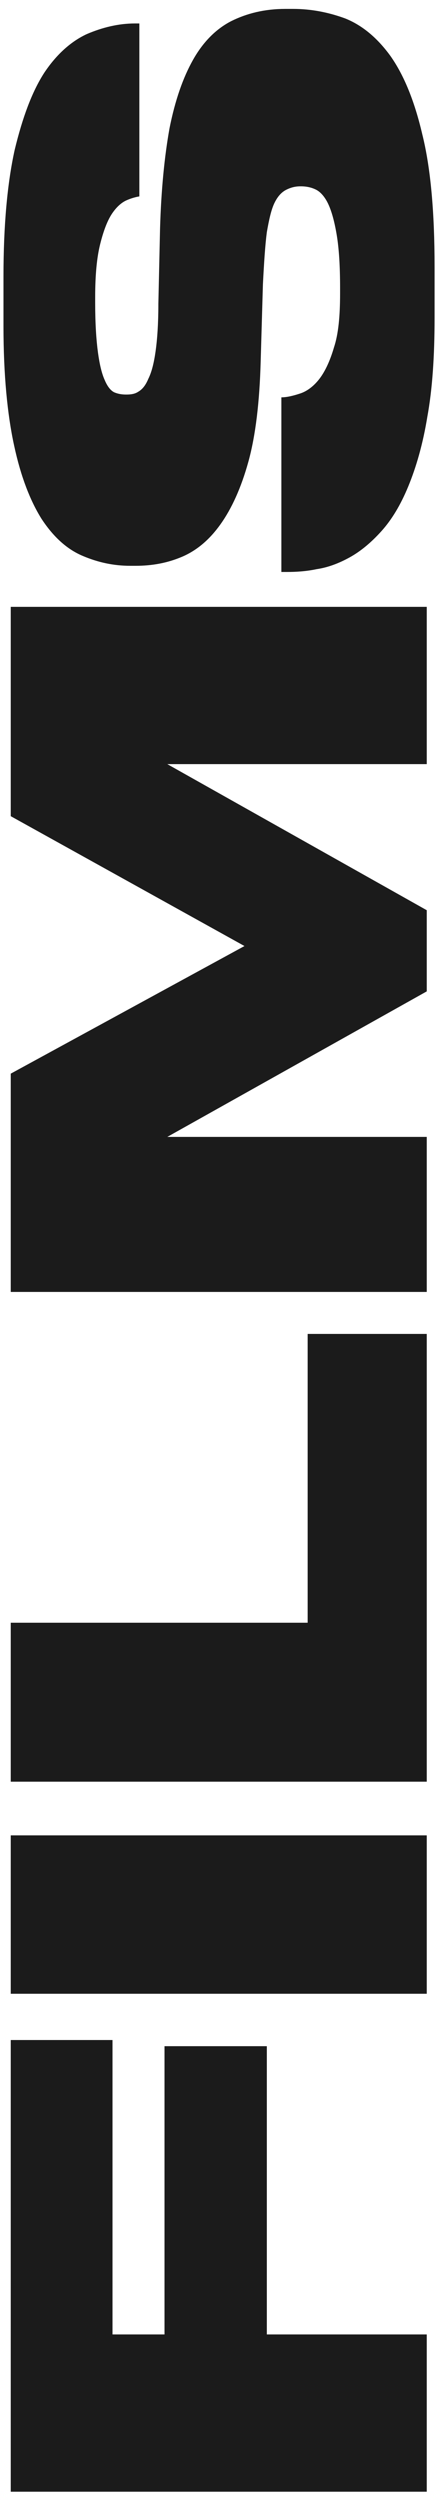
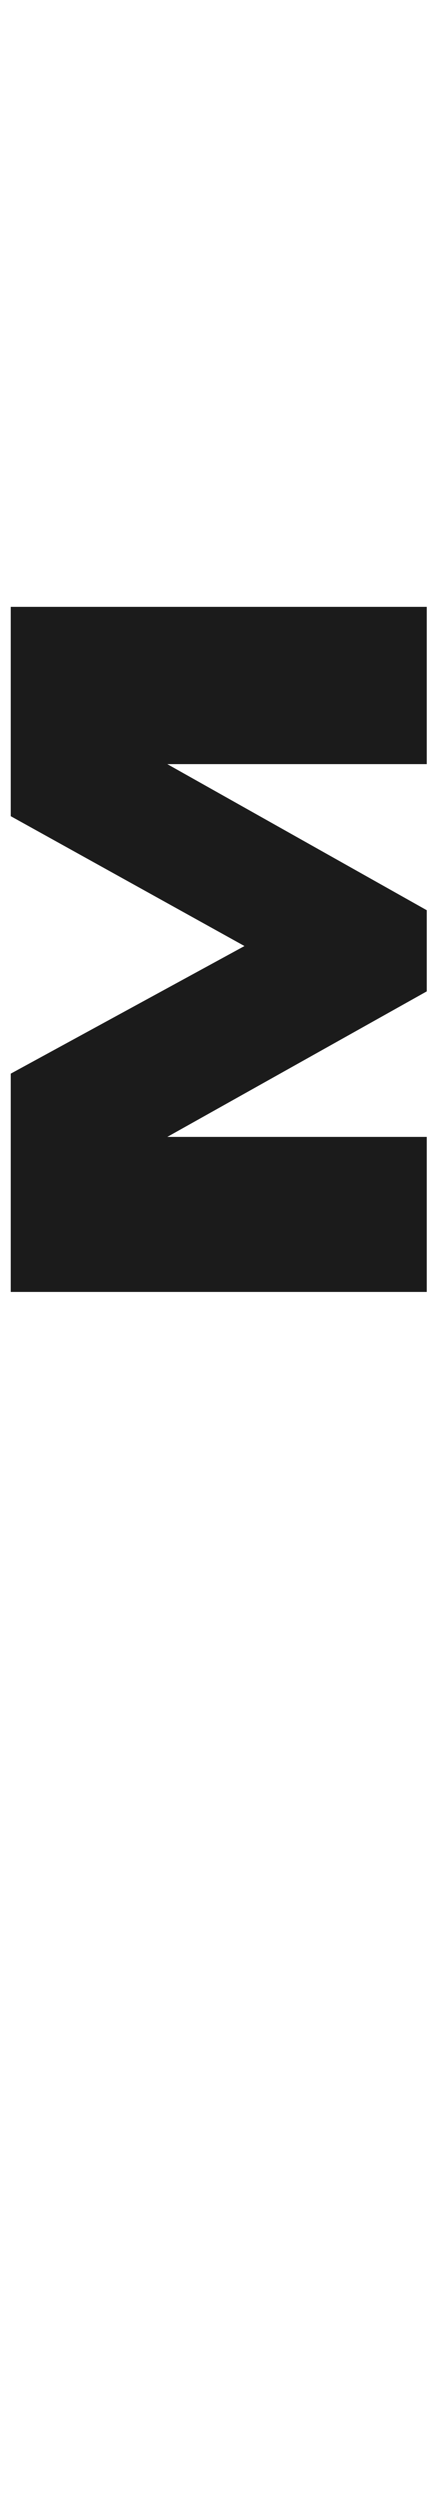
<svg xmlns="http://www.w3.org/2000/svg" width="47" height="268" viewBox="0 0 47 268" fill="none">
-   <path d="M1.153 218.686H12.073L12.073 250.246H17.653V219.346H28.633V250.246H45.793L45.793 267.106H1.153L1.153 218.686Z" fill="#1B1B1B" />
-   <path d="M45.793 196.747V213.727H1.153L1.153 196.747L45.793 196.747Z" fill="#1B1B1B" />
-   <path d="M1.153 173.953H33.013V142.993H45.793L45.793 190.993H1.153L1.153 173.953Z" fill="#1B1B1B" />
+   <path d="M45.793 196.747H1.153L1.153 196.747L45.793 196.747Z" fill="#1B1B1B" />
  <path d="M1.153 138.493L1.153 115.093L26.233 101.413L1.153 87.493L1.153 65.053L45.793 65.053L45.793 81.913H17.953L45.793 97.573V106.273L17.953 121.873H45.793V138.493H1.153Z" fill="#1B1B1B" />
-   <path d="M46.633 34.074C46.633 38.214 46.393 41.754 45.853 44.694C45.373 47.634 44.653 50.094 43.813 52.134C42.973 54.174 42.013 55.734 40.933 56.934C39.853 58.134 38.713 59.094 37.513 59.754C36.313 60.414 35.173 60.834 33.973 61.014C32.833 61.254 31.753 61.314 30.793 61.314H30.193V42.594C30.793 42.594 31.513 42.414 32.233 42.174C32.953 41.934 33.673 41.394 34.273 40.614C34.873 39.834 35.413 38.694 35.833 37.254C36.313 35.814 36.493 33.894 36.493 31.434V30.894C36.493 28.494 36.373 26.634 36.133 25.194C35.893 23.754 35.593 22.674 35.233 21.894C34.873 21.114 34.393 20.574 33.913 20.334C33.433 20.094 32.893 19.974 32.293 19.974H32.233C31.693 19.974 31.213 20.094 30.733 20.334C30.253 20.574 29.833 20.994 29.473 21.714C29.113 22.434 28.873 23.514 28.633 24.894C28.453 26.274 28.333 28.134 28.213 30.474L27.973 38.754C27.853 43.074 27.433 46.674 26.653 49.494C25.873 52.314 24.853 54.534 23.653 56.214C22.453 57.894 21.073 59.034 19.513 59.694C17.953 60.354 16.333 60.654 14.533 60.654H13.993C12.193 60.654 10.513 60.294 8.833 59.574C7.153 58.854 5.713 57.534 4.453 55.614C3.253 53.694 2.233 51.114 1.513 47.754C0.793 44.454 0.373 40.194 0.373 34.974L0.373 29.634C0.373 24.114 0.793 19.614 1.573 16.074C2.413 12.594 3.433 9.834 4.753 7.794C6.073 5.814 7.633 4.434 9.313 3.654C10.993 2.934 12.733 2.514 14.473 2.514H14.953L14.953 21.054C14.593 21.114 14.113 21.234 13.573 21.474C13.033 21.714 12.493 22.194 12.013 22.914C11.533 23.634 11.113 24.714 10.753 26.154C10.393 27.594 10.213 29.454 10.213 31.854V32.454C10.213 34.734 10.333 36.474 10.513 37.794C10.693 39.114 10.933 40.074 11.233 40.734C11.533 41.454 11.893 41.874 12.253 42.054C12.673 42.234 13.093 42.294 13.513 42.294H13.573C14.053 42.294 14.473 42.234 14.833 41.994C15.253 41.754 15.613 41.334 15.913 40.614C16.273 39.894 16.513 38.934 16.693 37.674C16.873 36.414 16.993 34.734 16.993 32.574L17.173 24.534C17.293 20.334 17.653 16.734 18.193 13.734C18.793 10.734 19.633 8.334 20.713 6.414C21.793 4.494 23.173 3.114 24.793 2.274C26.473 1.434 28.393 0.954 30.613 0.954L31.453 0.954C33.373 0.954 35.233 1.314 37.033 1.974C38.833 2.694 40.453 4.014 41.893 5.994C43.333 8.034 44.473 10.794 45.313 14.394C46.213 17.994 46.633 22.734 46.633 28.614V34.074Z" fill="#1B1B1B" />
</svg>